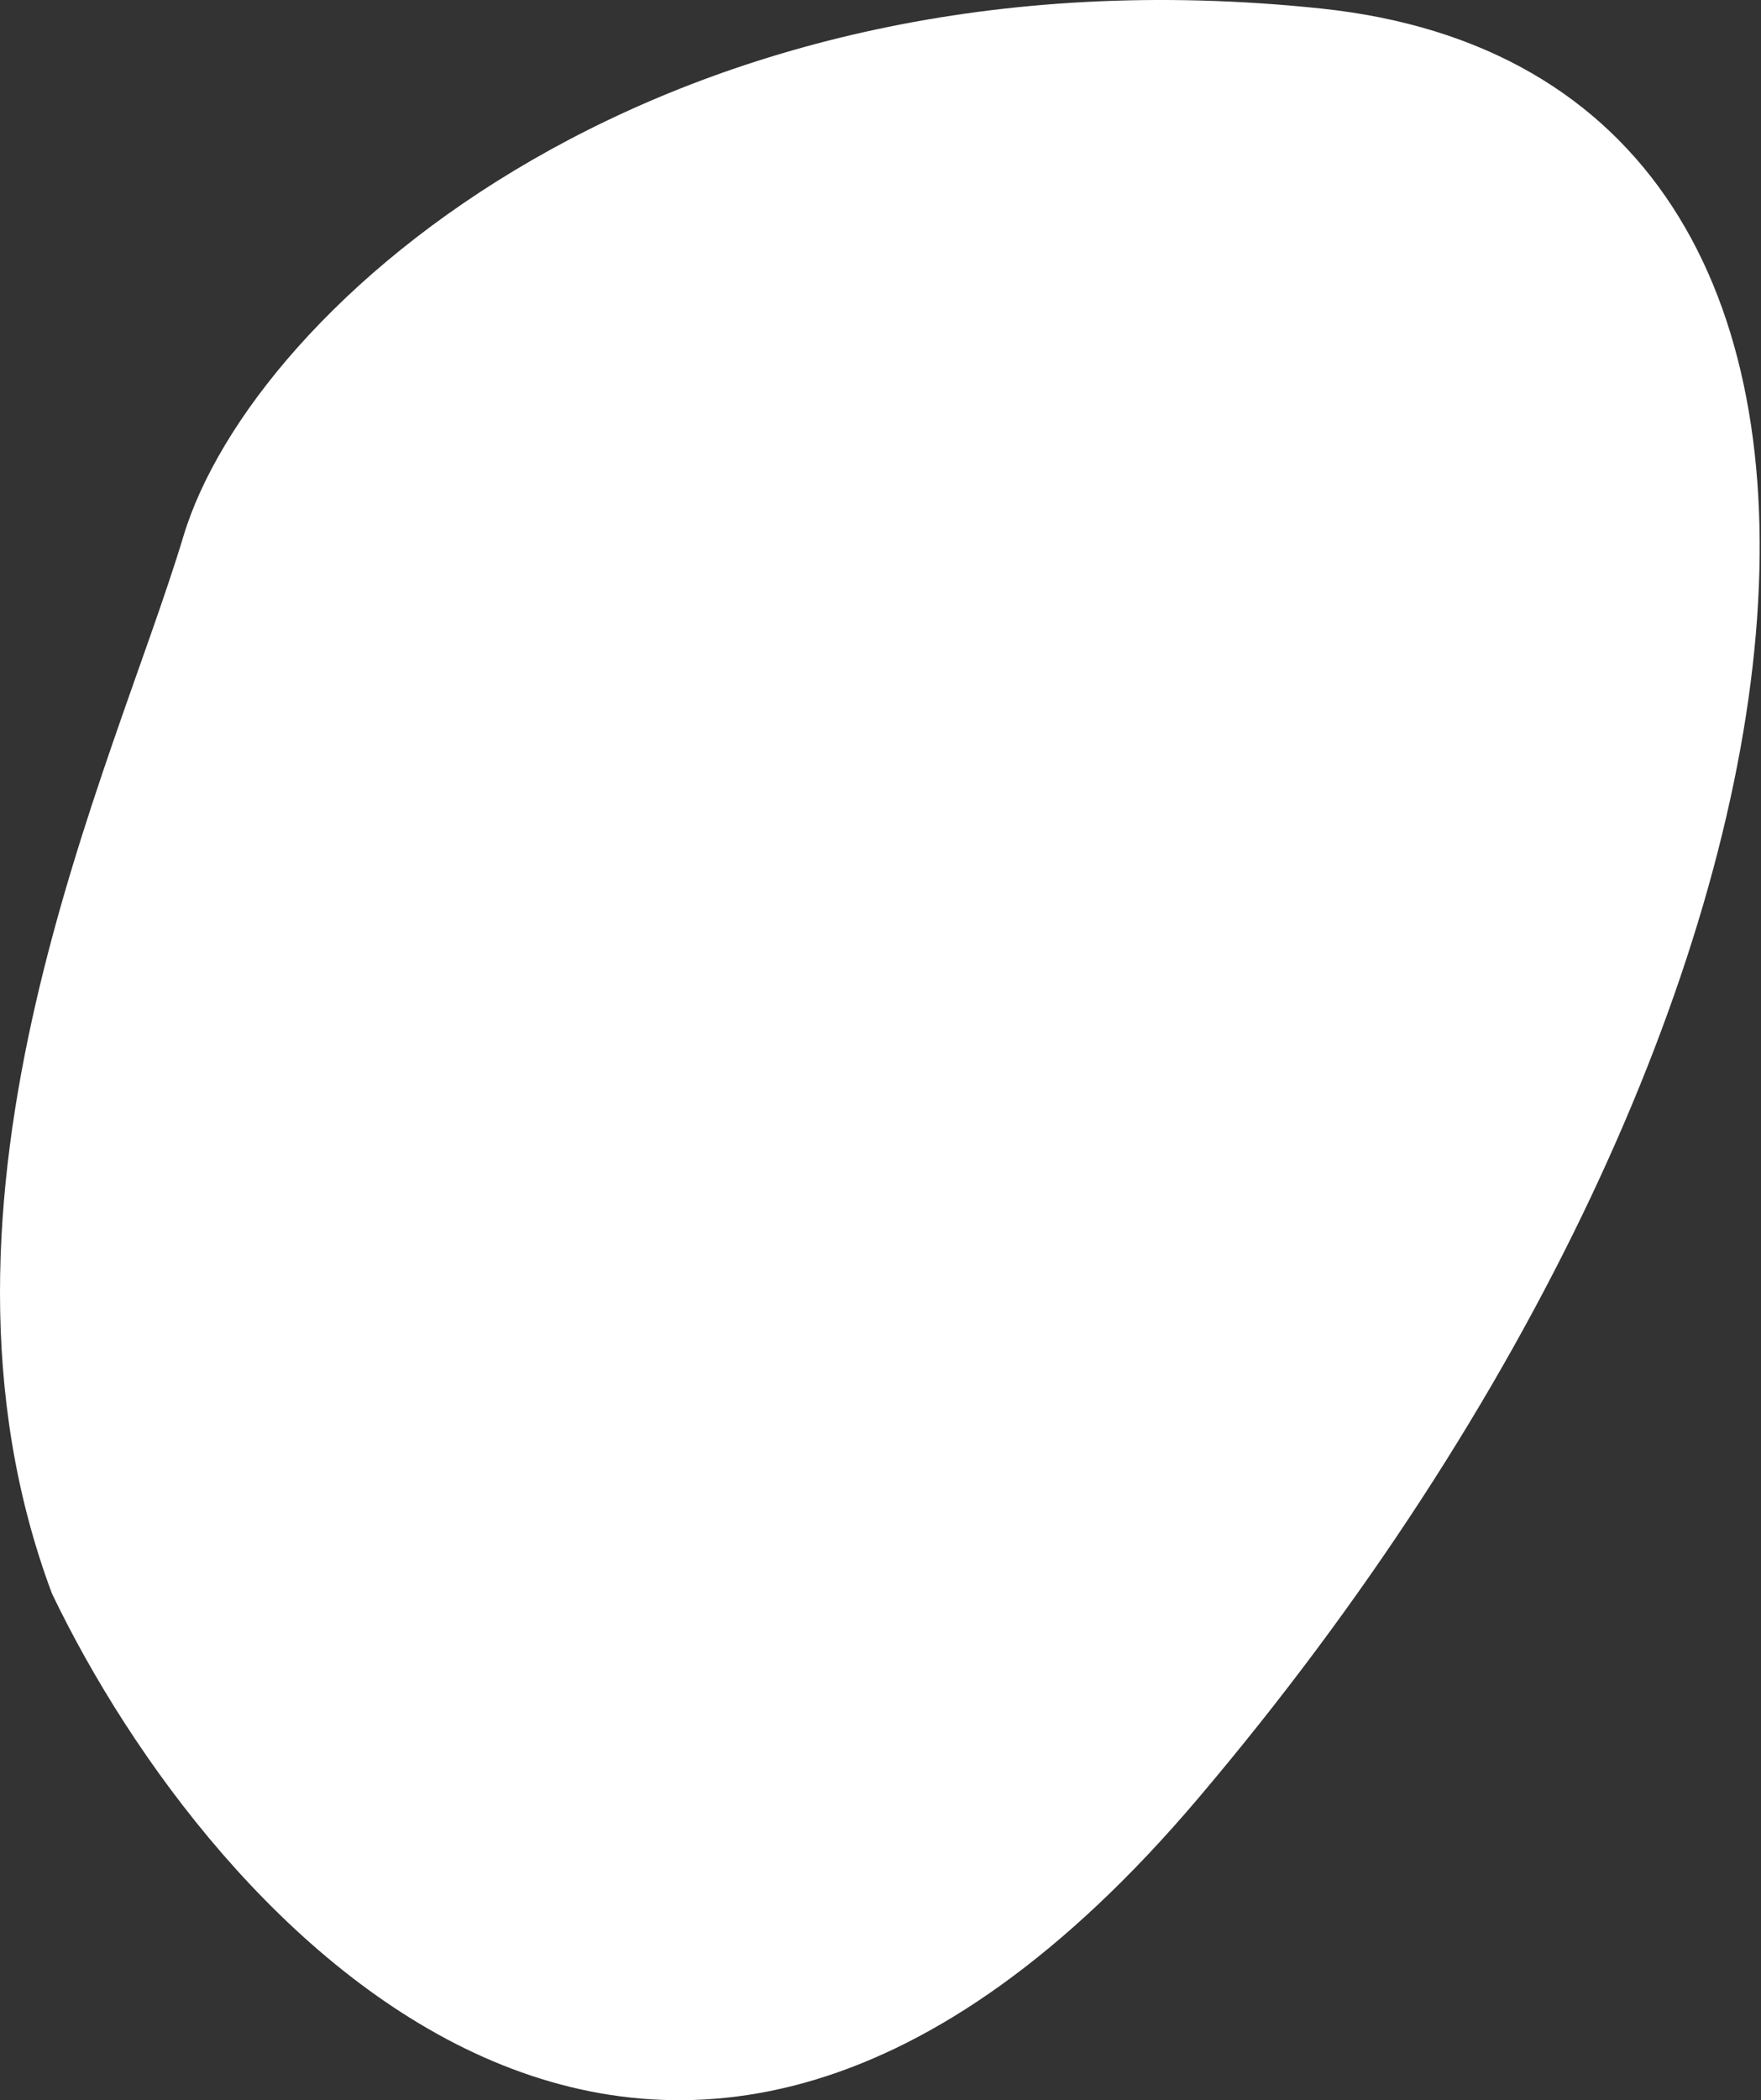
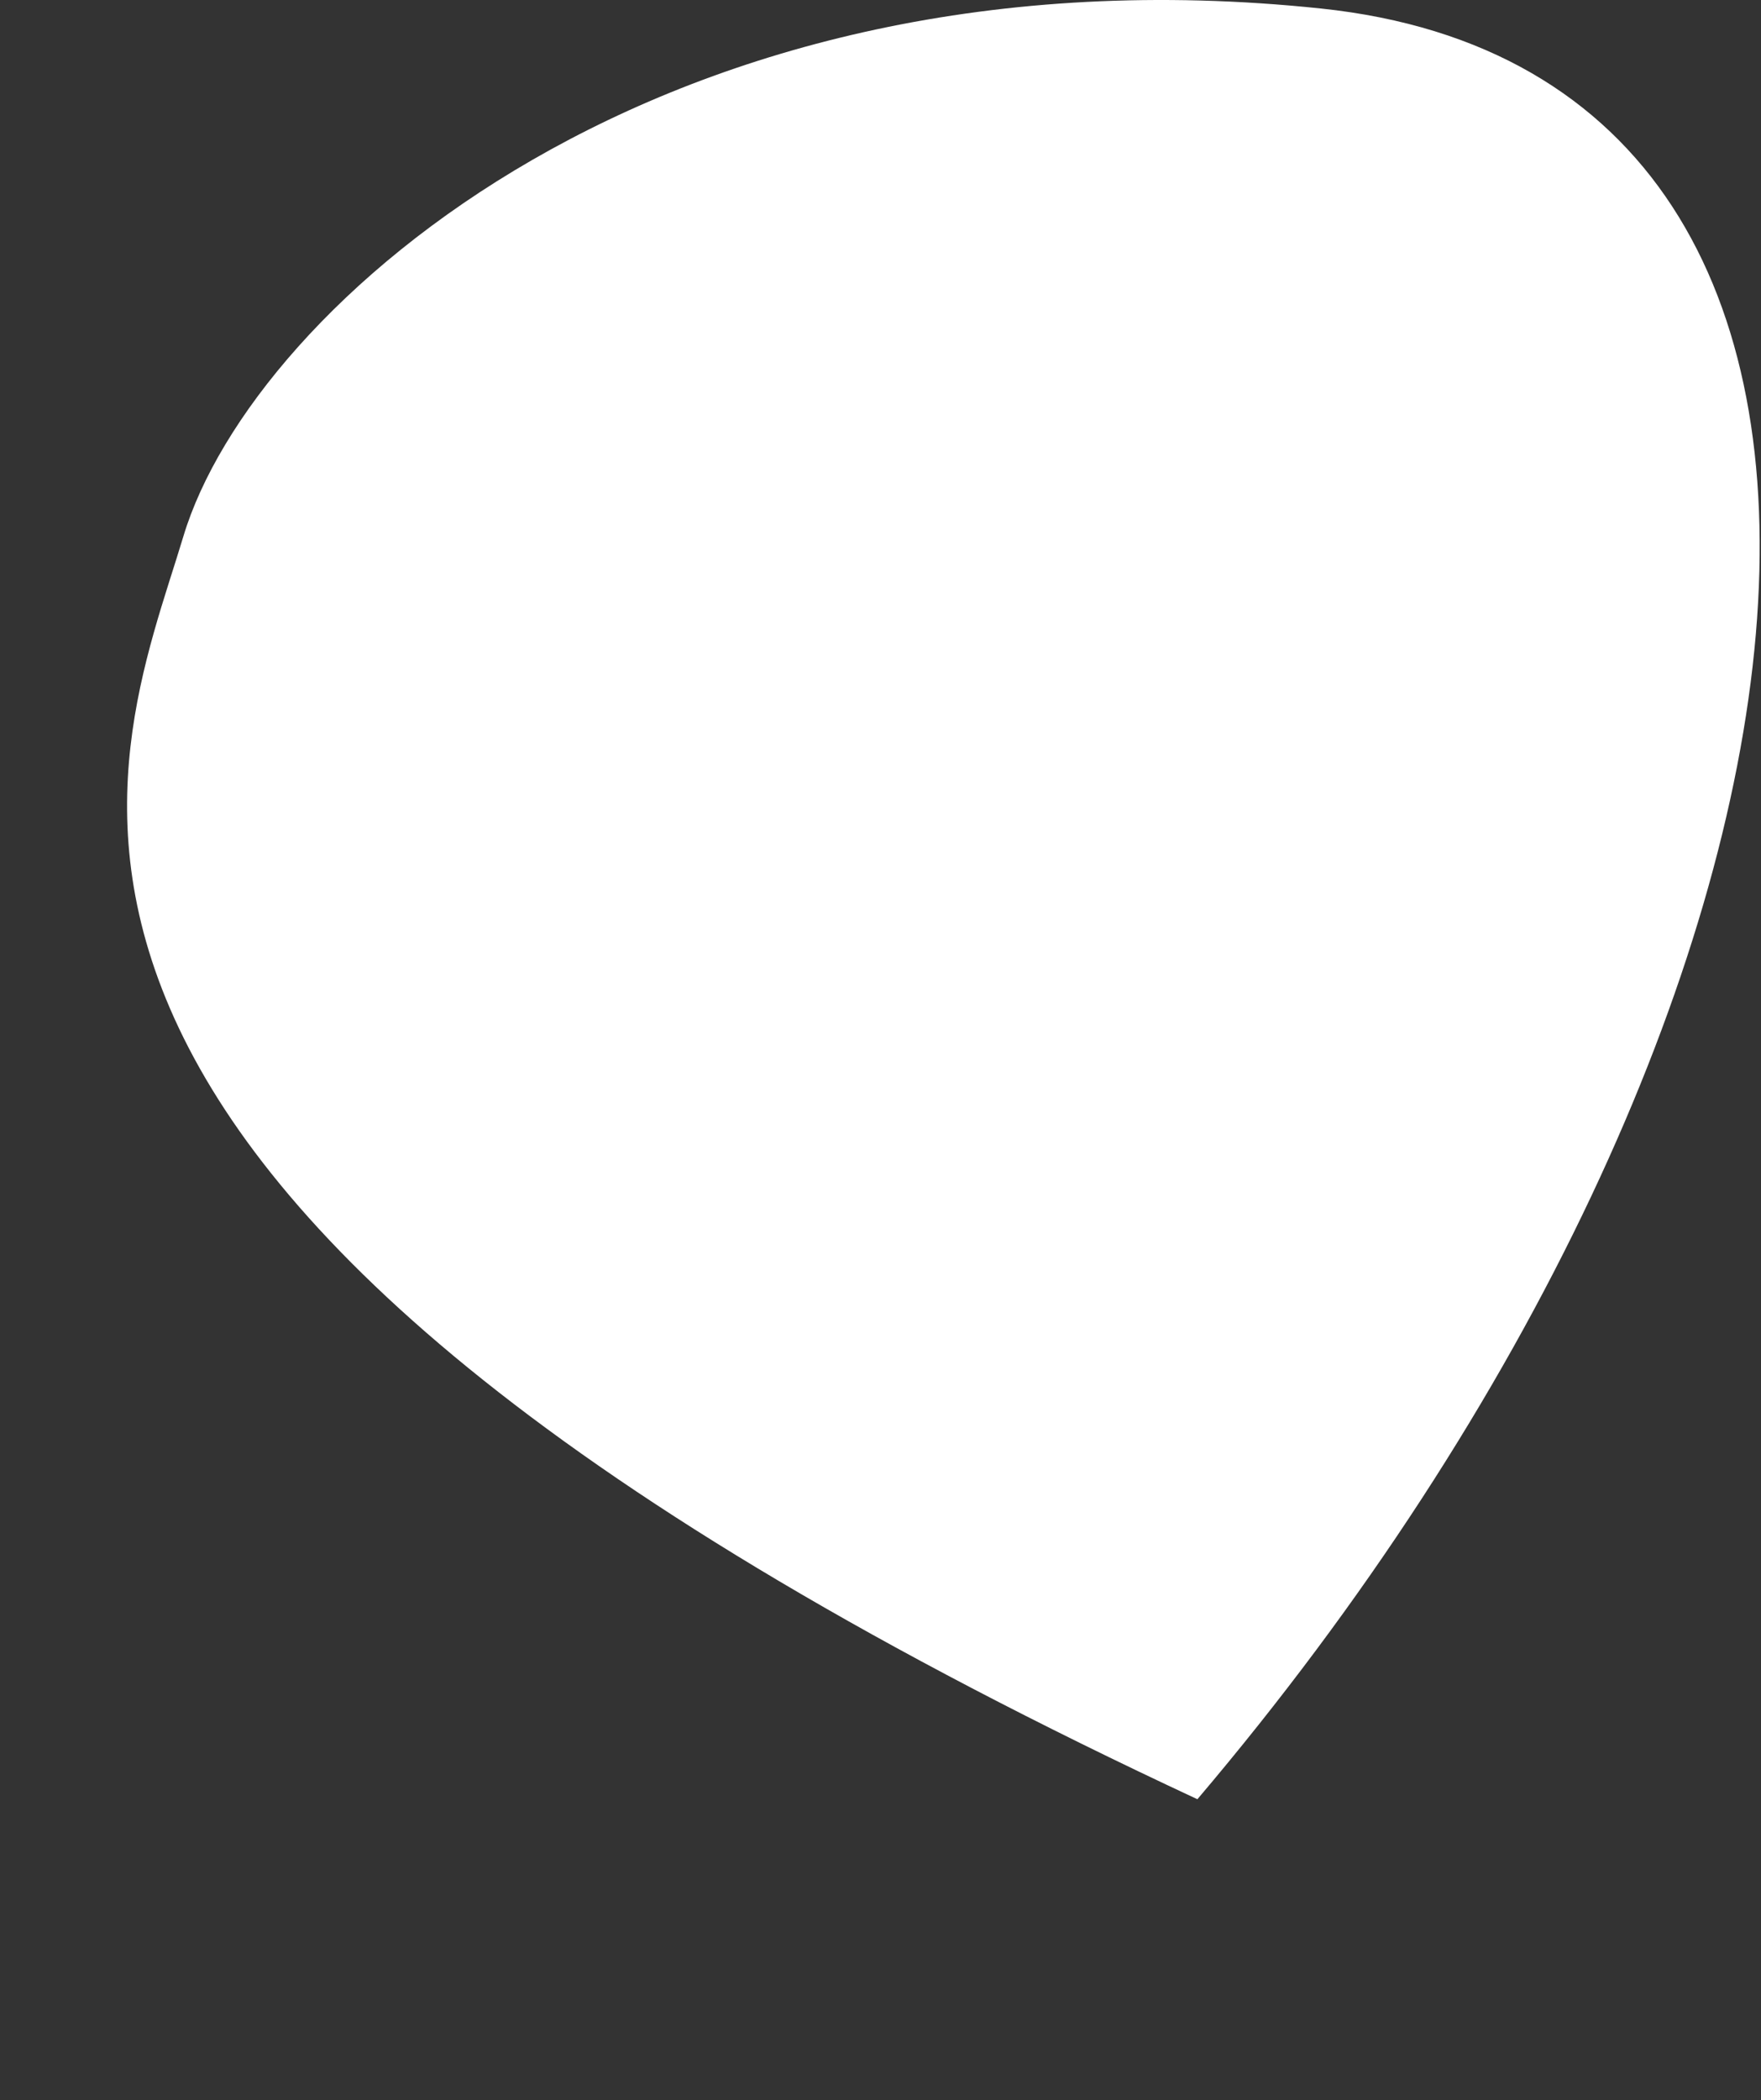
<svg xmlns="http://www.w3.org/2000/svg" width="203" height="242" viewBox="0 0 203 242" fill="none">
  <rect x="0" y="0" width="203" height="242" fill="#333333" stroke="none" />
-   <path d="M138.03 207.32C76.344 279.983 24.302 221.8 5.991 183.625C-11.148 137.835 13.123 88.461 21.138 61.807C29.154 35.153 76.699 -6.961 152.27 0.98C227.842 8.922 215.138 116.491 138.03 207.32Z" fill="white" />
+   <path d="M138.03 207.32C-11.148 137.835 13.123 88.461 21.138 61.807C29.154 35.153 76.699 -6.961 152.27 0.98C227.842 8.922 215.138 116.491 138.03 207.32Z" fill="white" />
</svg>